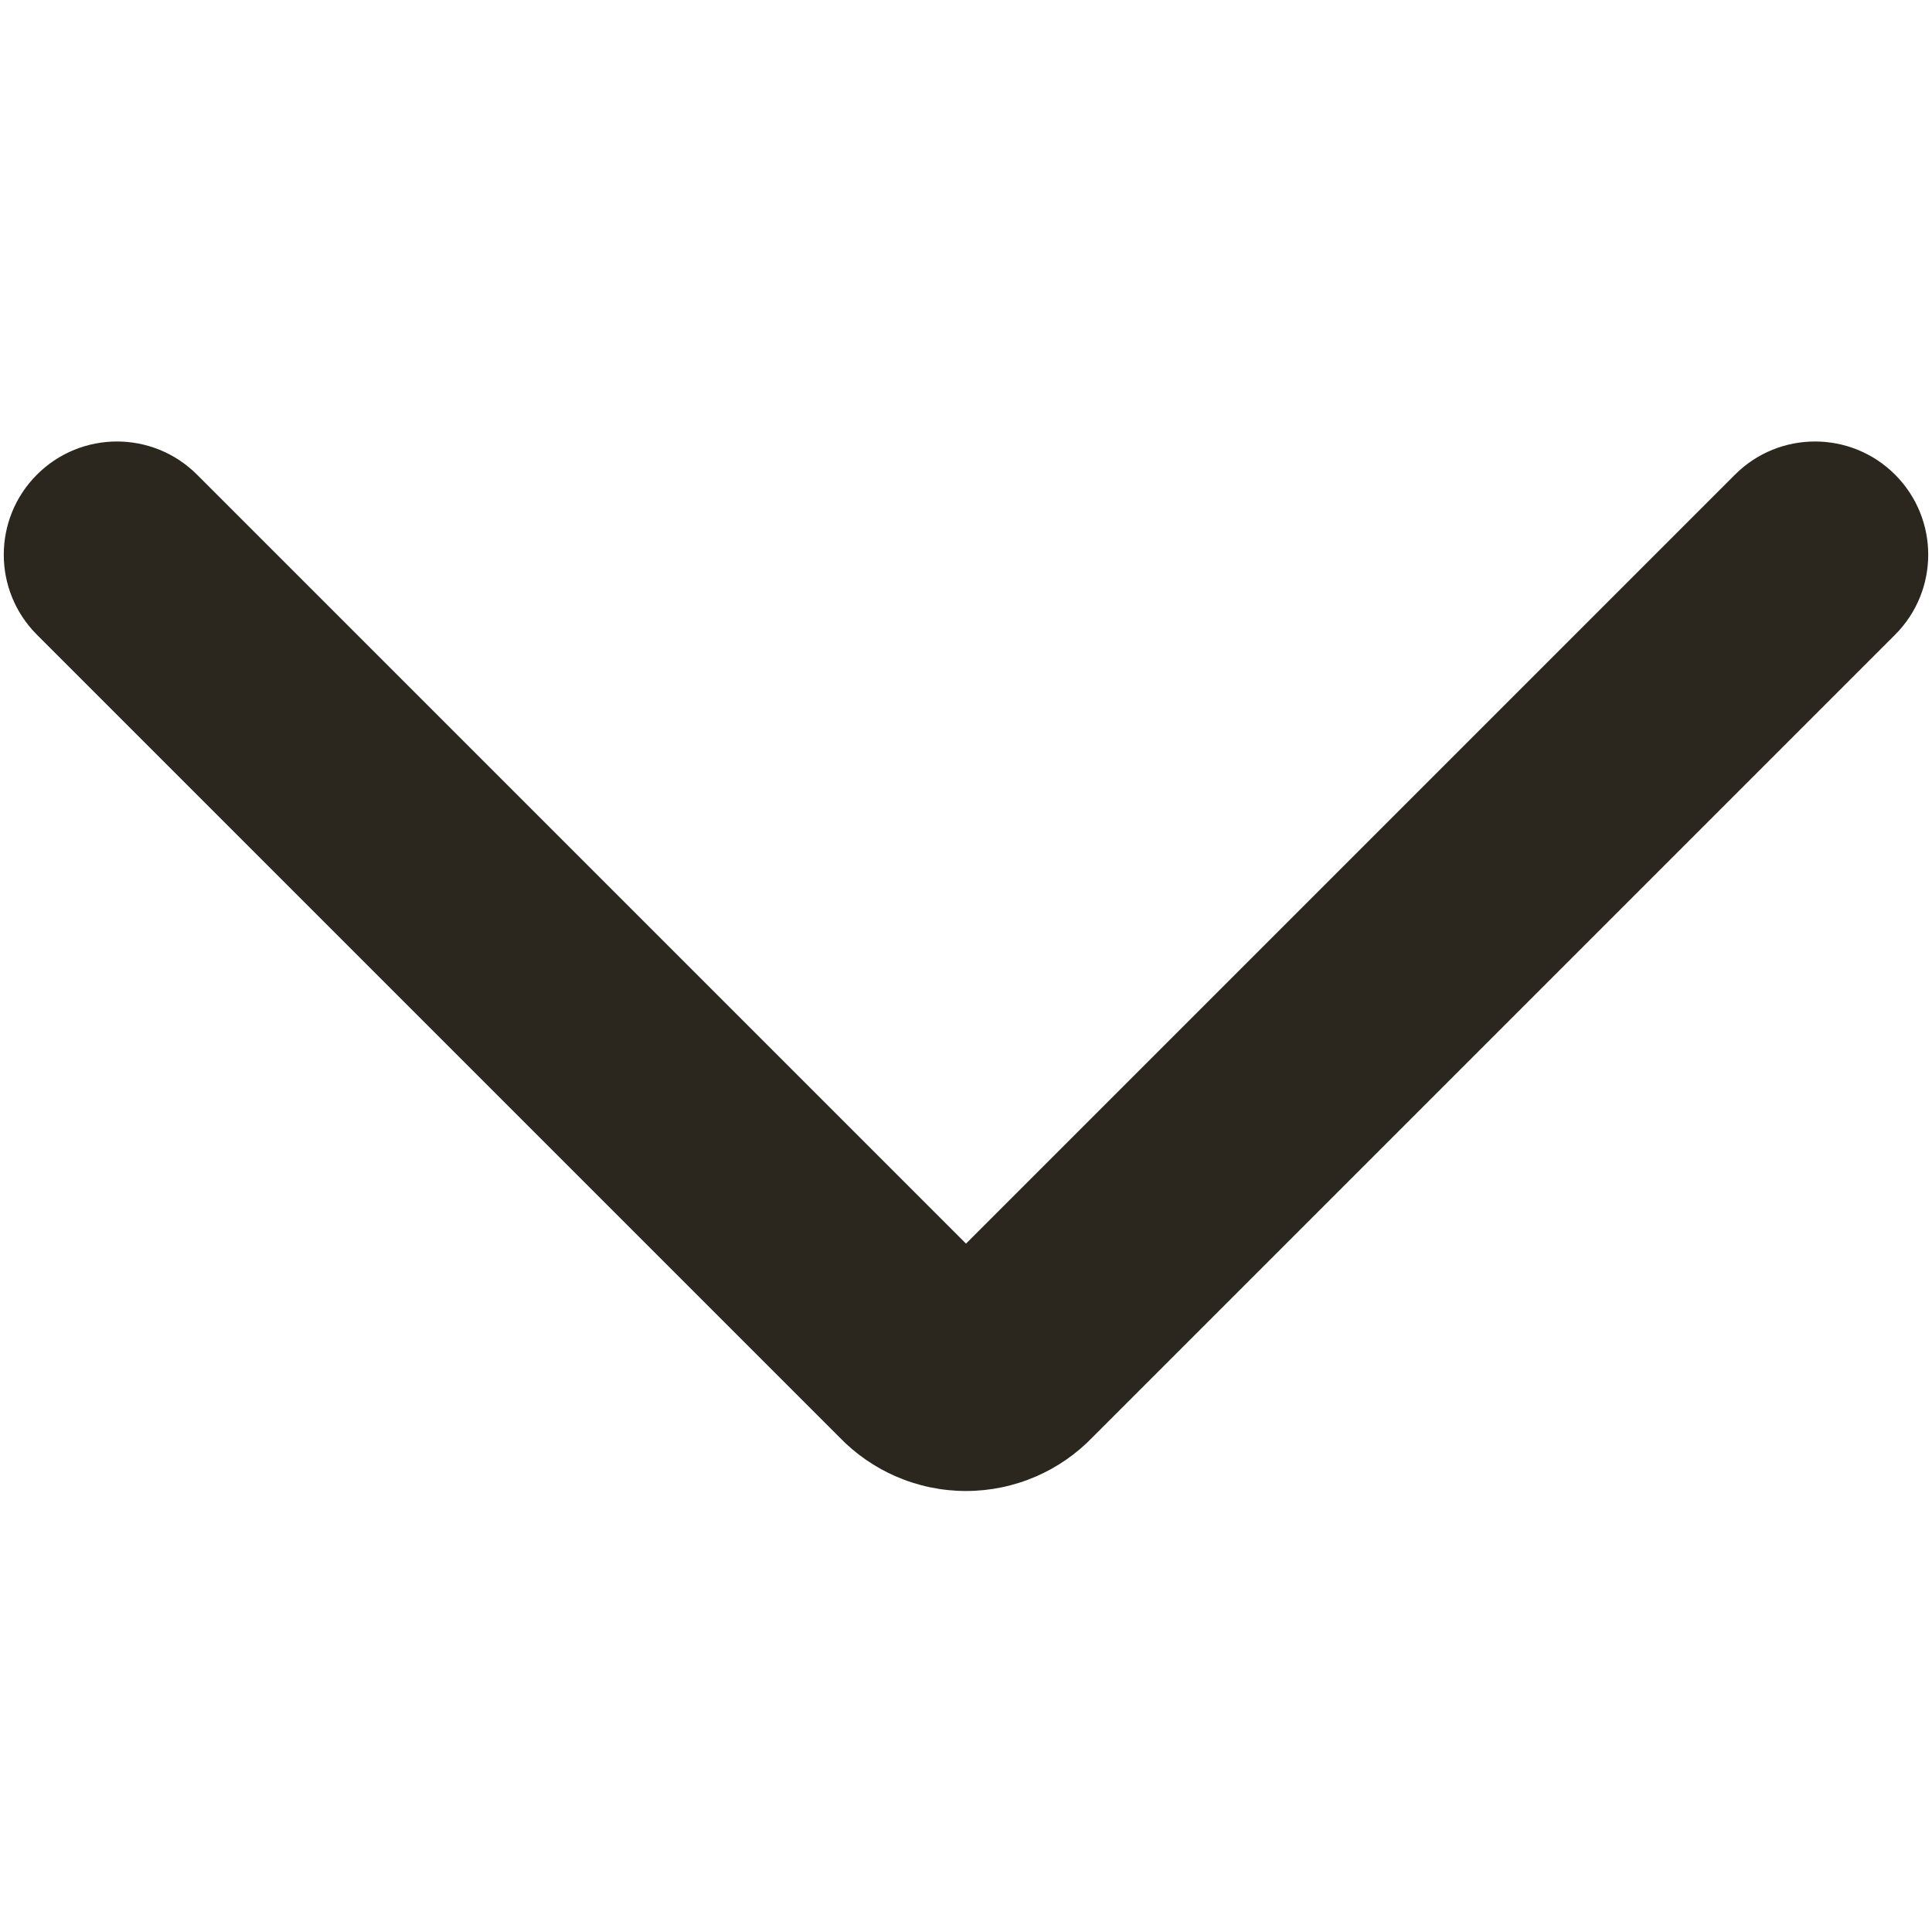
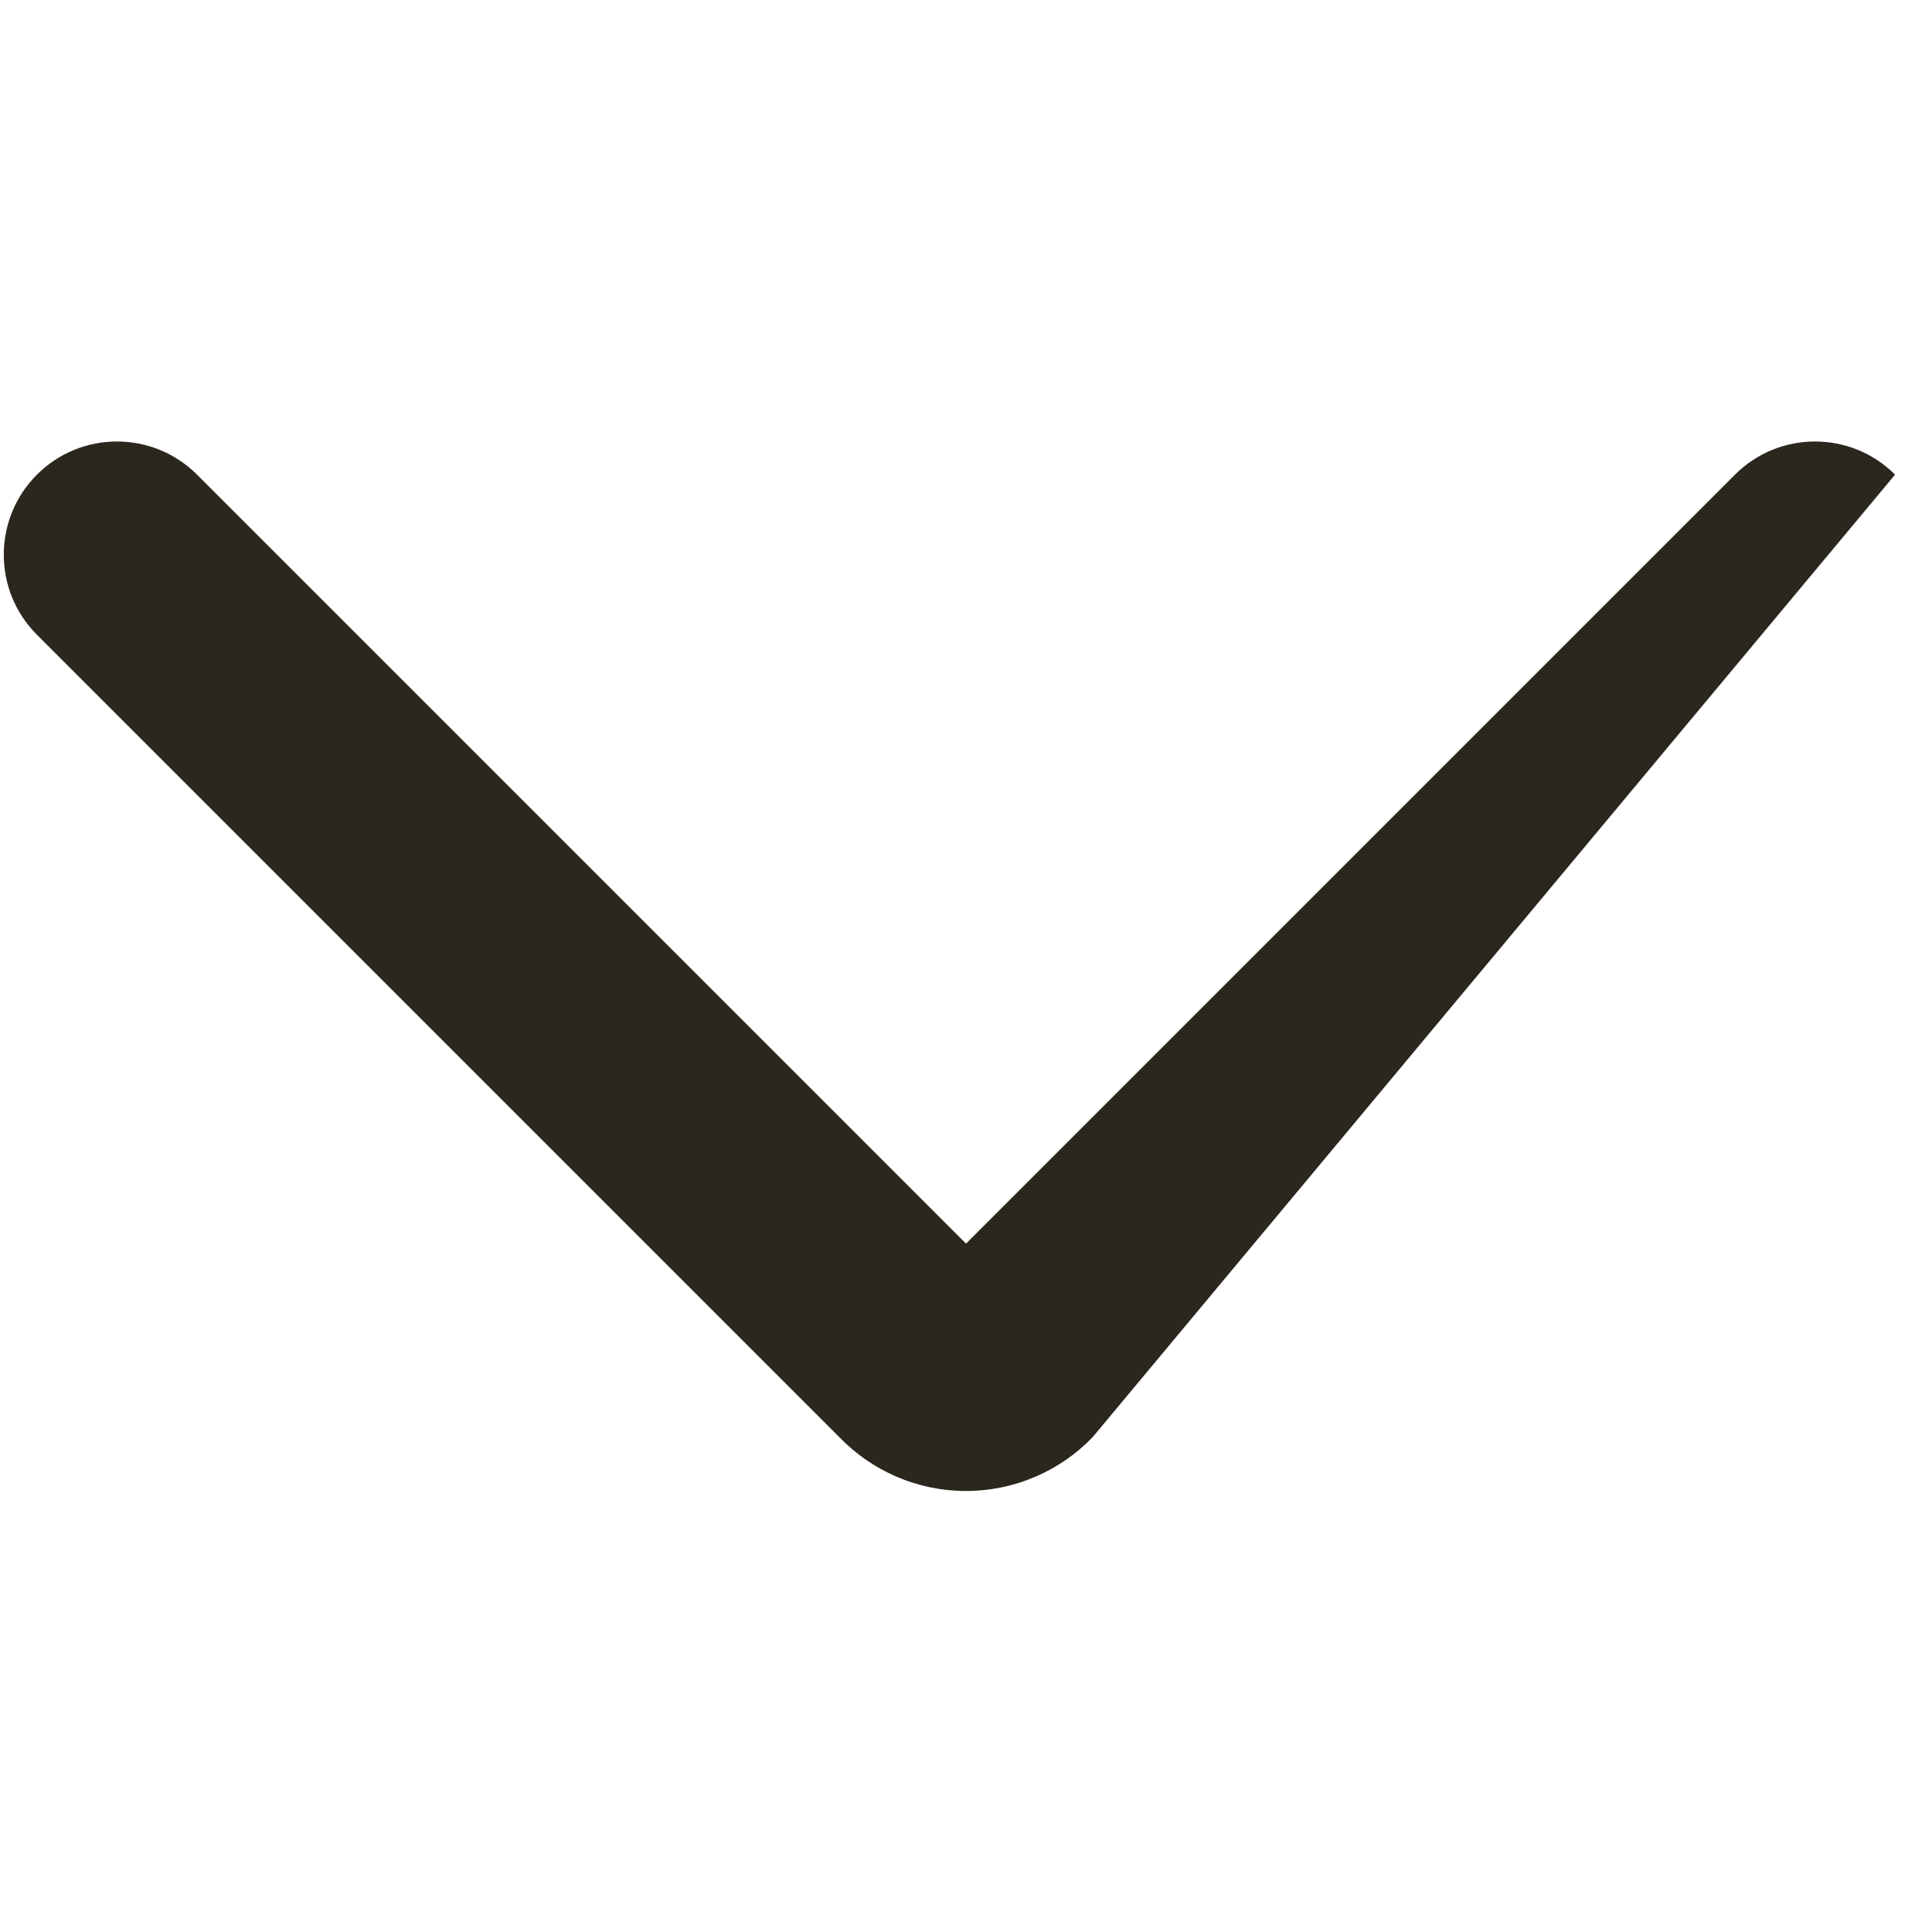
<svg xmlns="http://www.w3.org/2000/svg" width="512" height="512" viewBox="0 0 512 512" fill="none" class="injected-svg" data-src="/assets/icon/arrows-button-down-bold.svg">
-   <path fill-rule="evenodd" clip-rule="evenodd" d="M9.787 125.787C21.503 114.071 40.498 114.071 52.213 125.787L256 329.574L459.787 125.787C471.503 114.071 490.497 114.071 502.213 125.787C513.929 137.503 513.929 156.497 502.213 168.213L289.58 380.846C285.302 385.29 280.183 388.841 274.519 391.293C268.673 393.824 262.371 395.13 256 395.13C249.629 395.13 243.327 393.824 237.481 391.293C231.817 388.841 226.698 385.29 222.42 380.847L9.787 168.213C-1.929 156.497 -1.929 137.503 9.787 125.787Z" fill="#2B271E" />
+   <path fill-rule="evenodd" clip-rule="evenodd" d="M9.787 125.787C21.503 114.071 40.498 114.071 52.213 125.787L256 329.574L459.787 125.787C471.503 114.071 490.497 114.071 502.213 125.787L289.58 380.846C285.302 385.29 280.183 388.841 274.519 391.293C268.673 393.824 262.371 395.13 256 395.13C249.629 395.13 243.327 393.824 237.481 391.293C231.817 388.841 226.698 385.29 222.42 380.847L9.787 168.213C-1.929 156.497 -1.929 137.503 9.787 125.787Z" fill="#2B271E" />
</svg>